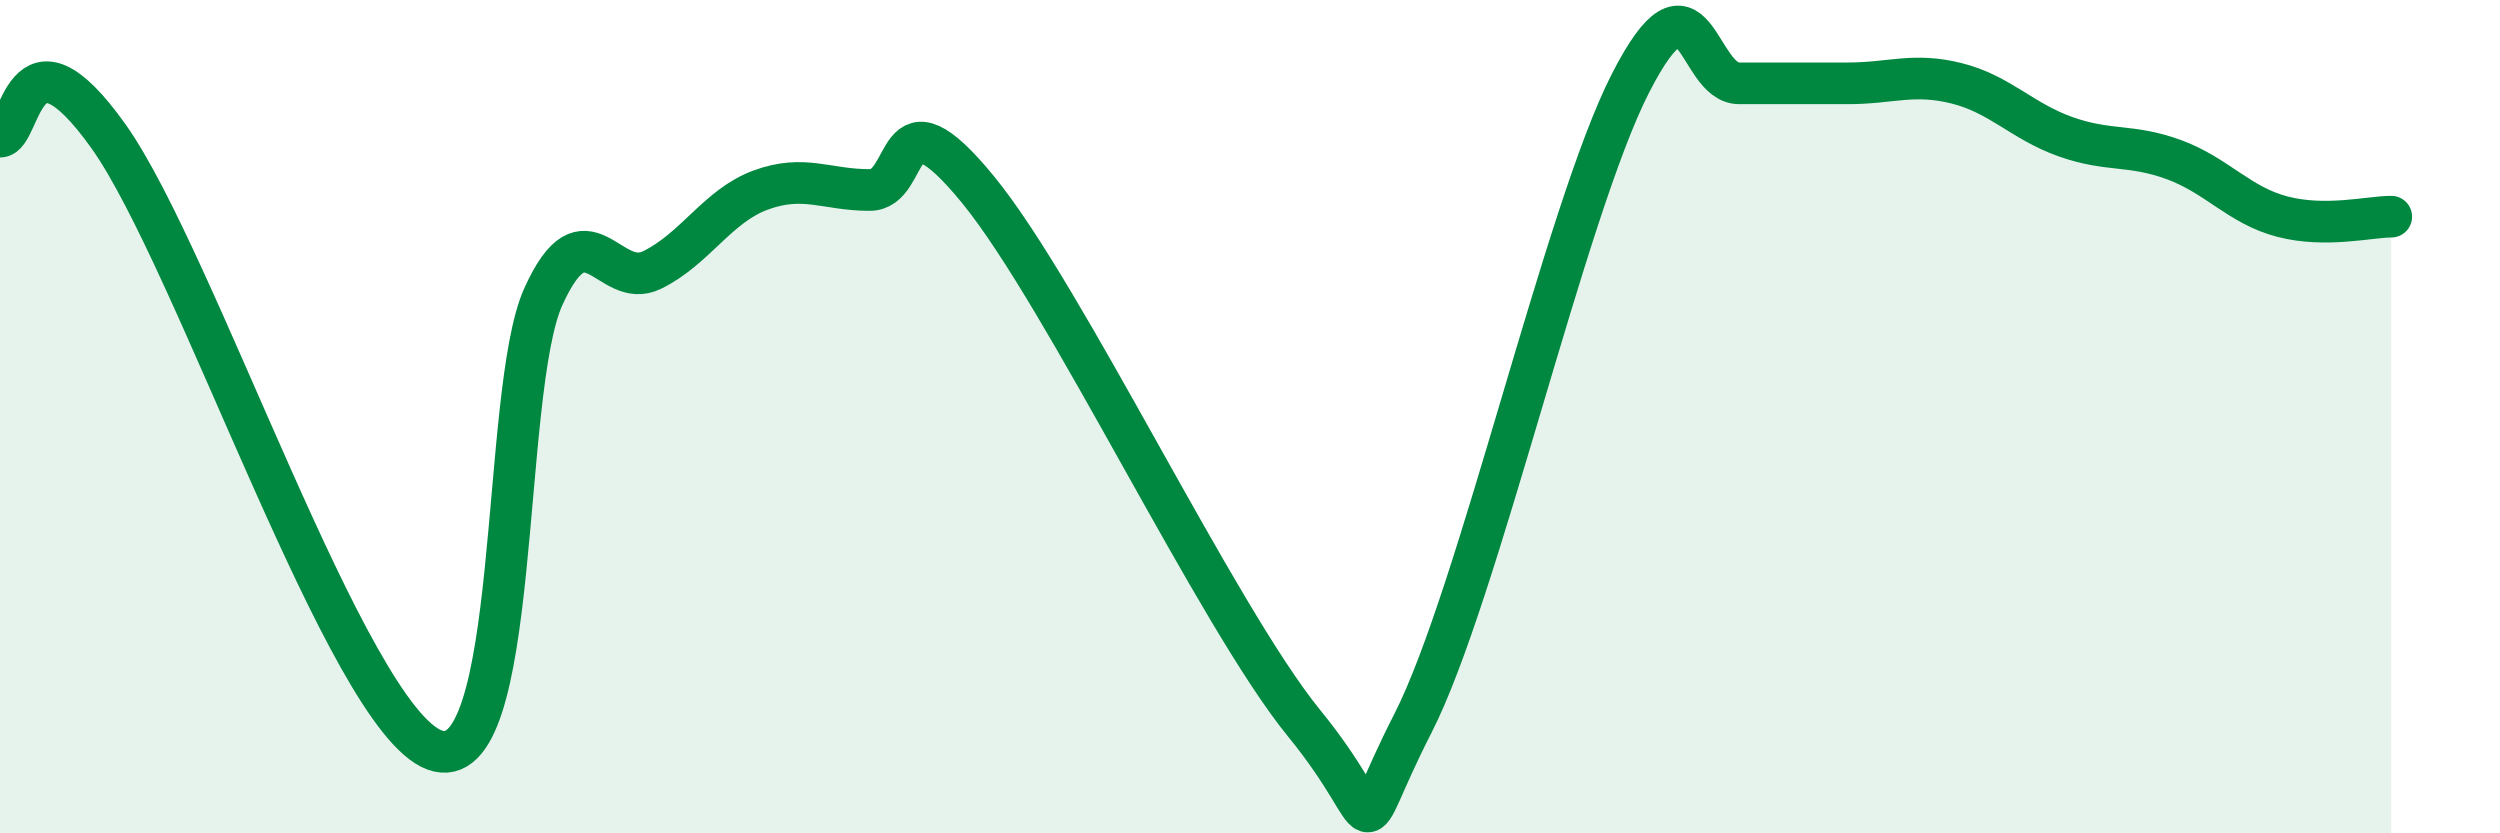
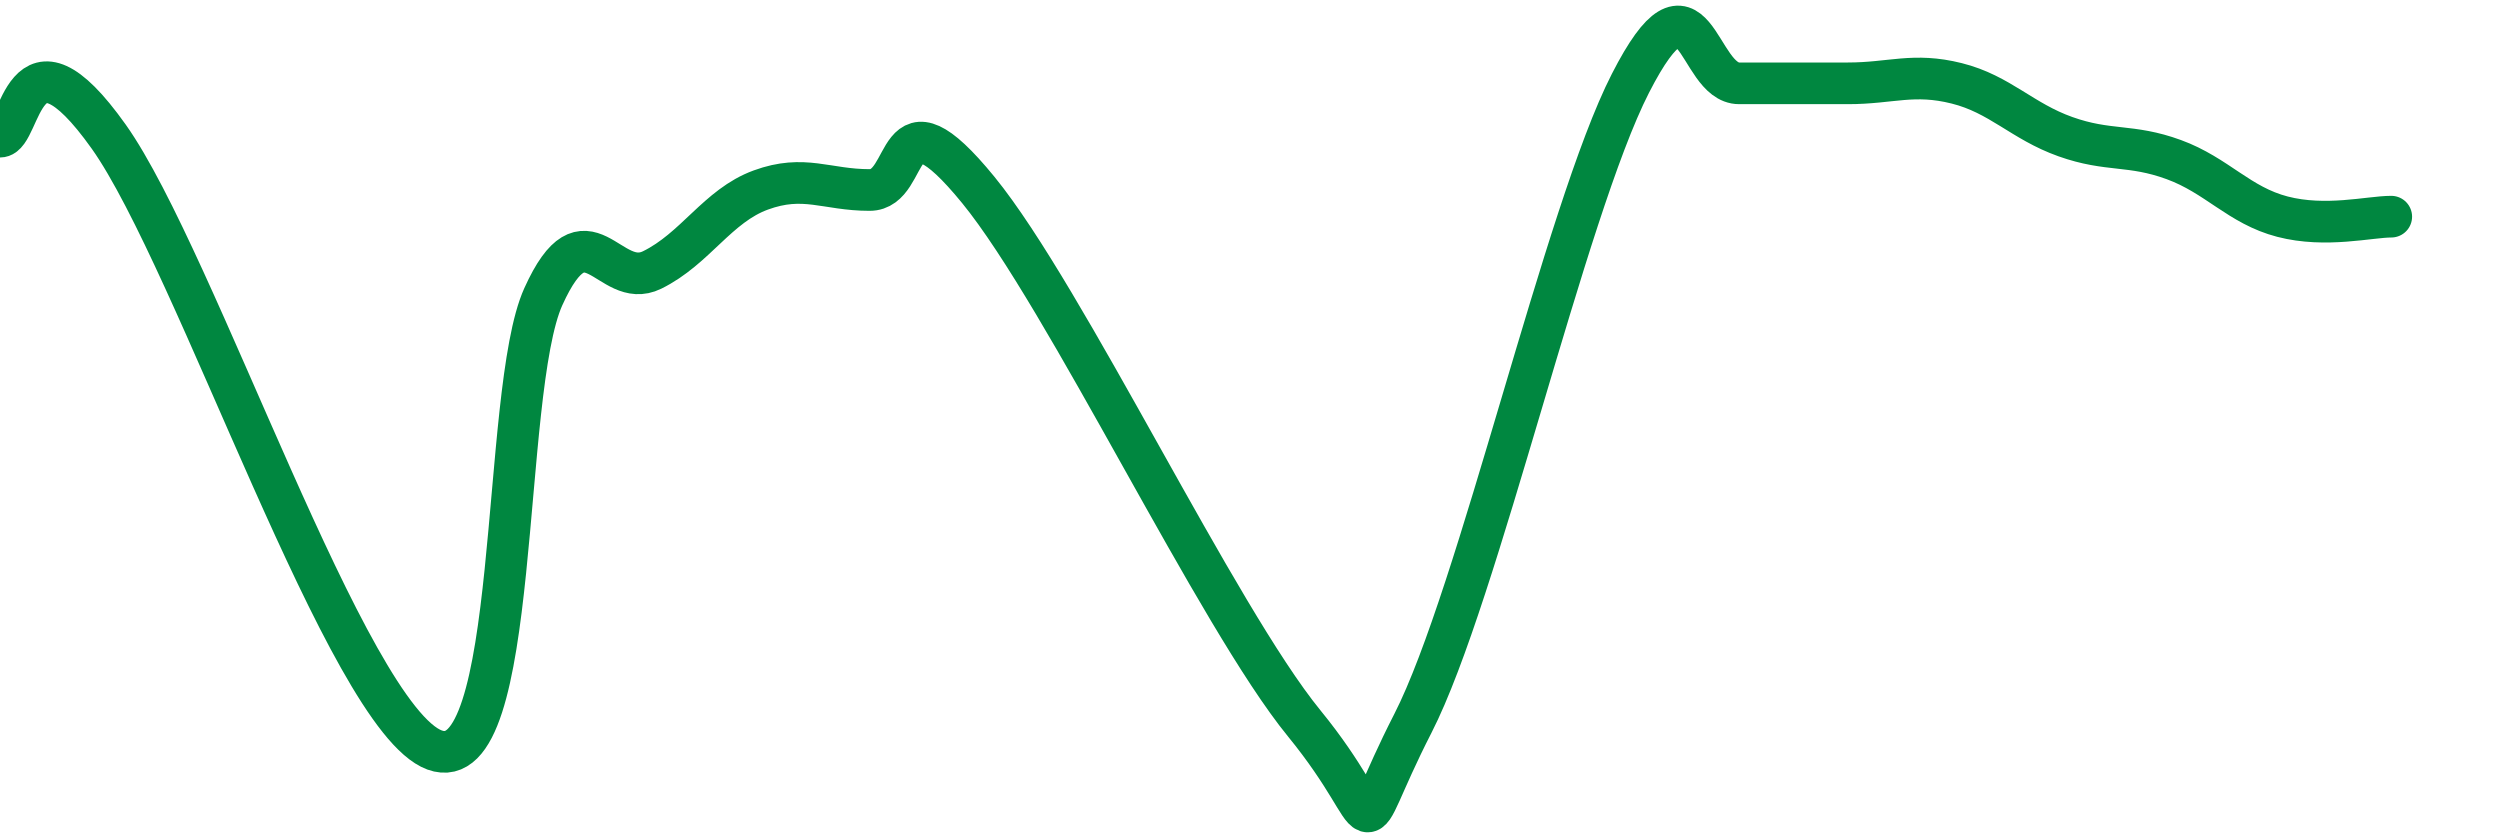
<svg xmlns="http://www.w3.org/2000/svg" width="60" height="20" viewBox="0 0 60 20">
-   <path d="M 0,3.28 C 0.52,3.28 0.52,0.34 2.61,3.28 C 4.7,6.22 8.34,17.23 10.43,18 C 12.52,18.77 12,9.42 13.04,7.12 C 14.08,4.82 14.61,6.99 15.65,6.48 C 16.69,5.97 17.22,4.94 18.26,4.56 C 19.3,4.18 19.83,4.56 20.87,4.56 C 21.91,4.56 21.39,2 23.48,4.56 C 25.57,7.12 29.21,14.8 31.3,17.36 C 33.39,19.92 32.34,20.43 33.91,17.36 C 35.48,14.29 37.56,5.07 39.13,2 C 40.7,-1.07 40.7,2 41.74,2 C 42.78,2 43.31,2 44.35,2 C 45.39,2 45.92,1.74 46.96,2 C 48,2.26 48.53,2.91 49.57,3.28 C 50.61,3.65 51.13,3.45 52.17,3.83 C 53.21,4.21 53.74,4.93 54.78,5.2 C 55.82,5.47 56.87,5.2 57.39,5.2L57.39 20L0 20Z" fill="#008740" opacity="0.1" stroke-linecap="round" stroke-linejoin="round" />
  <path d="M 0,3.28 C 0.52,3.28 0.52,0.34 2.61,3.28 C 4.7,6.22 8.34,17.23 10.43,18 C 12.52,18.77 12,9.42 13.04,7.12 C 14.08,4.82 14.61,6.99 15.65,6.48 C 16.69,5.97 17.22,4.94 18.26,4.56 C 19.3,4.18 19.83,4.56 20.87,4.56 C 21.91,4.56 21.39,2 23.48,4.56 C 25.57,7.12 29.21,14.8 31.3,17.36 C 33.39,19.92 32.34,20.43 33.91,17.36 C 35.48,14.29 37.56,5.07 39.13,2 C 40.7,-1.07 40.7,2 41.74,2 C 42.78,2 43.31,2 44.35,2 C 45.39,2 45.92,1.74 46.96,2 C 48,2.26 48.53,2.91 49.57,3.28 C 50.61,3.65 51.13,3.45 52.17,3.83 C 53.21,4.21 53.74,4.93 54.78,5.2 C 55.82,5.47 56.87,5.2 57.39,5.2" stroke="#008740" stroke-width="1" fill="none" stroke-linecap="round" stroke-linejoin="round" />
</svg>